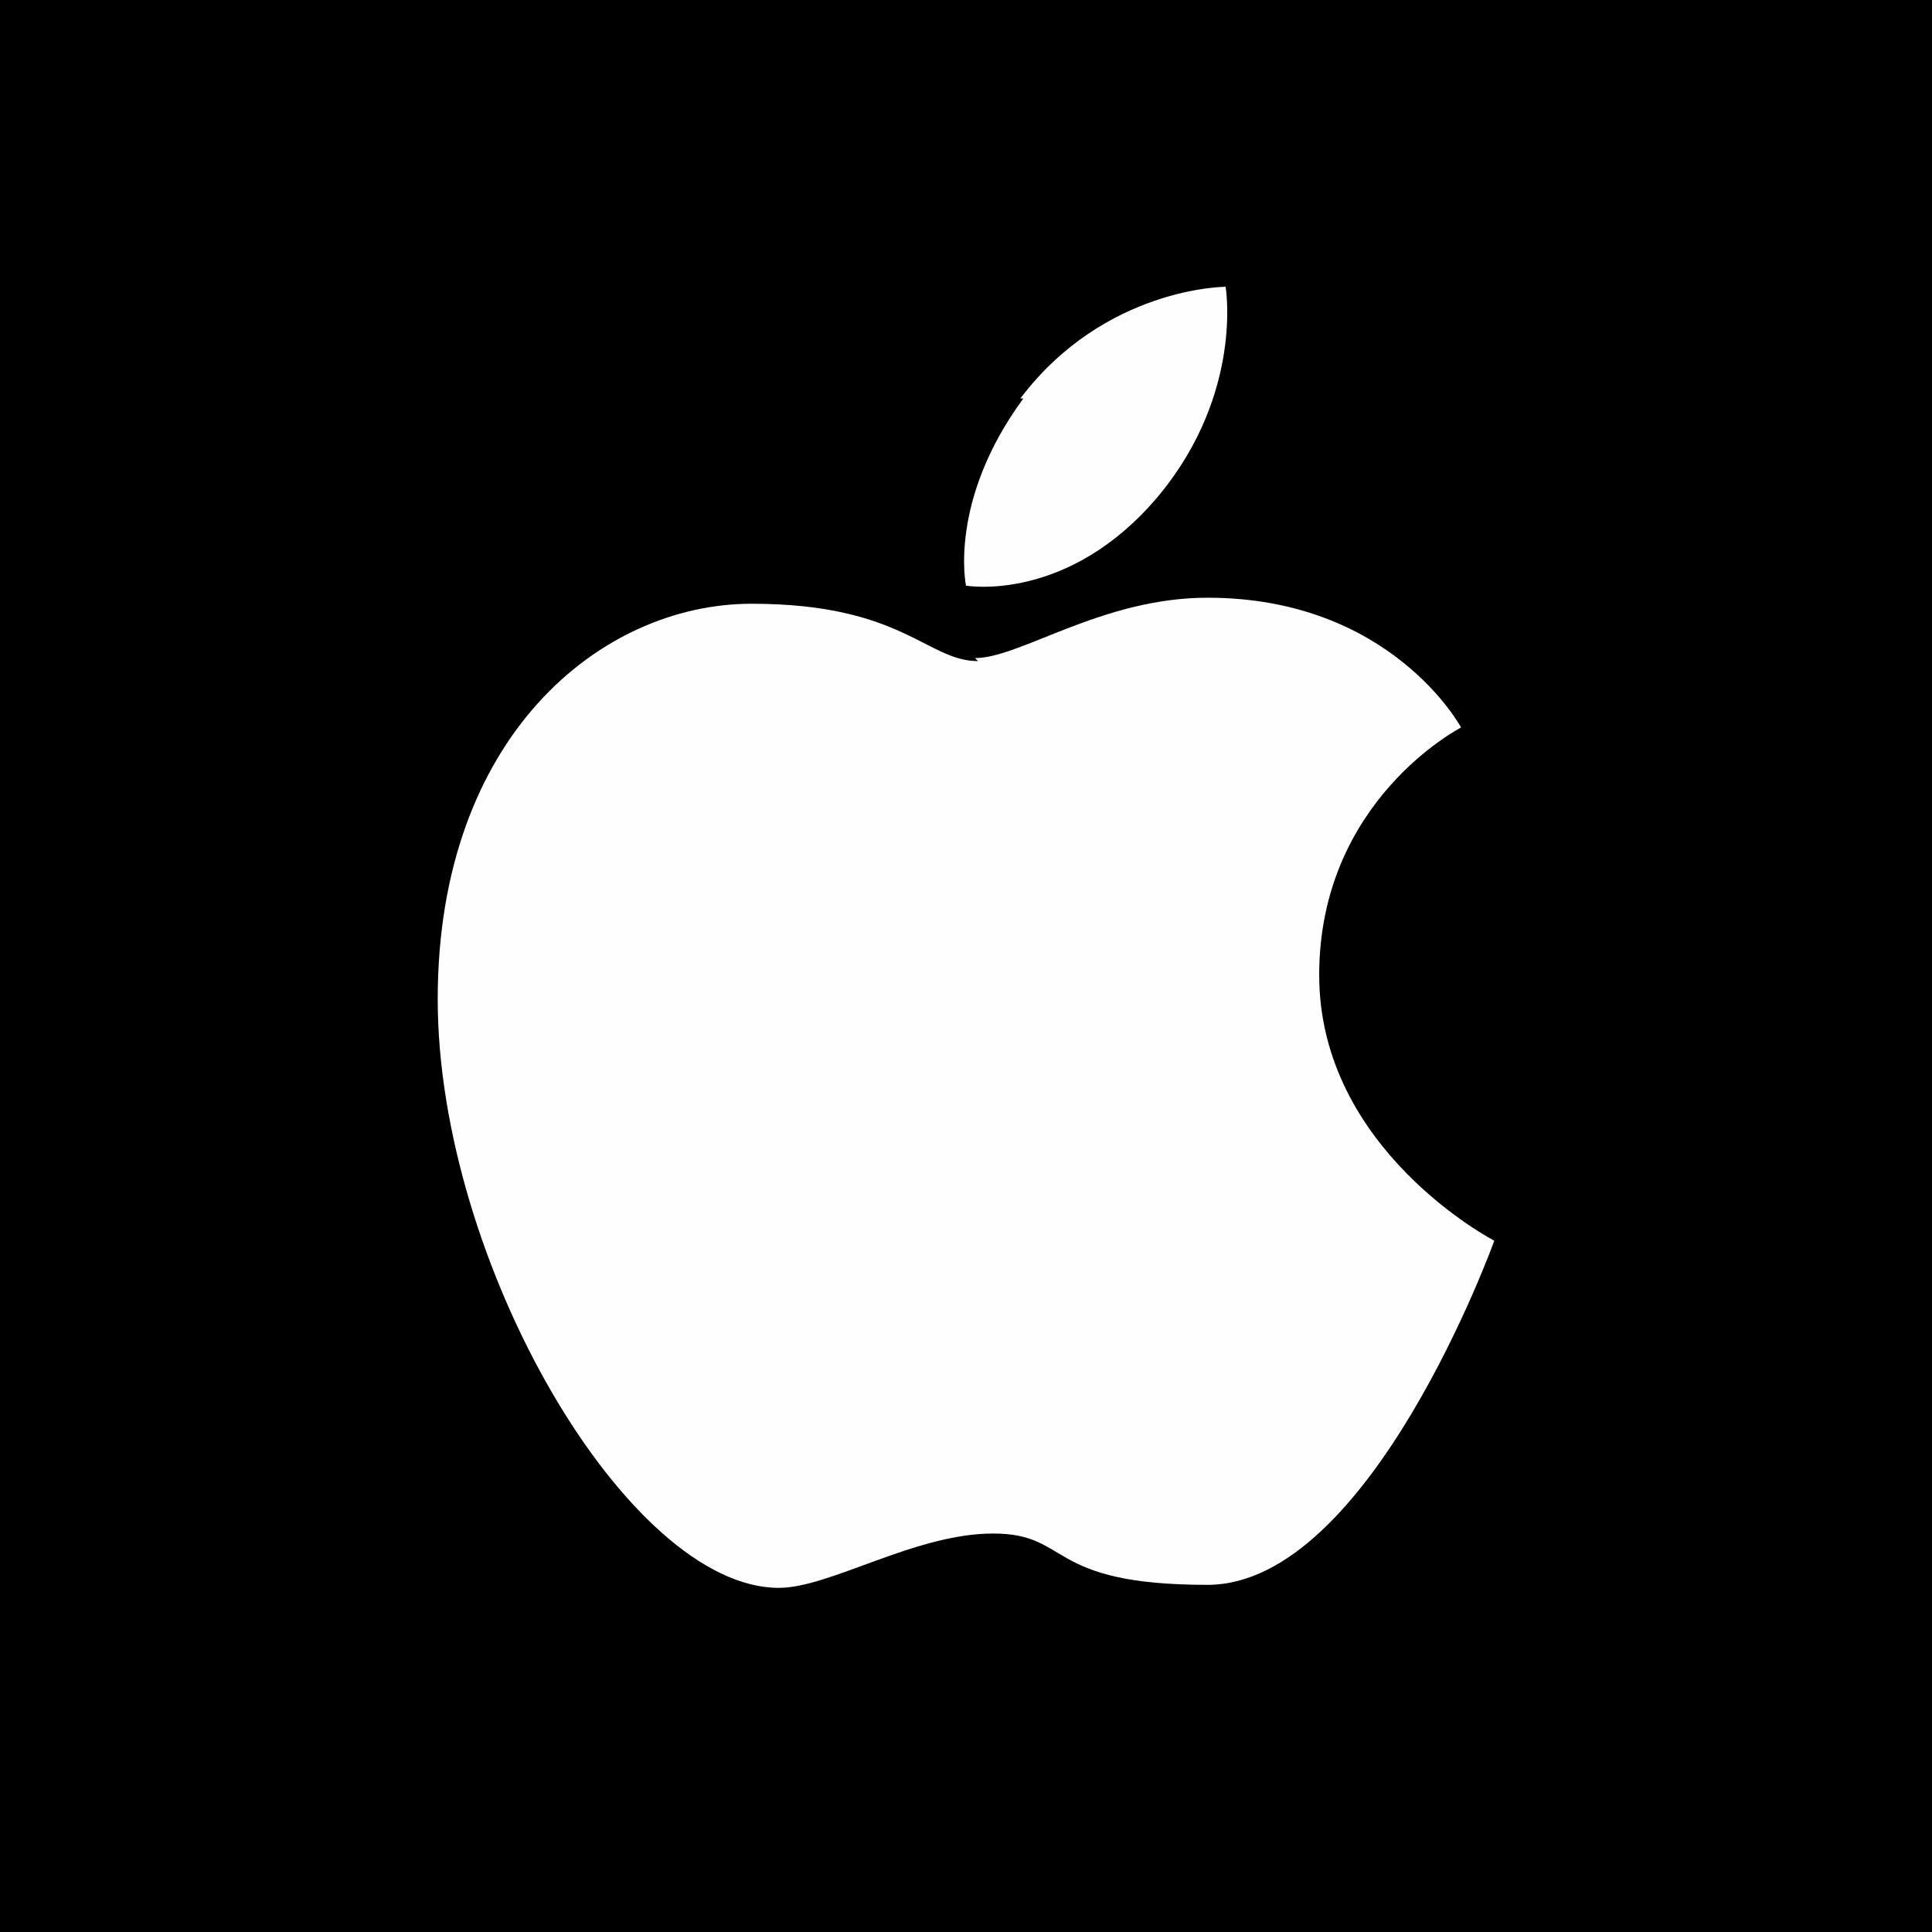
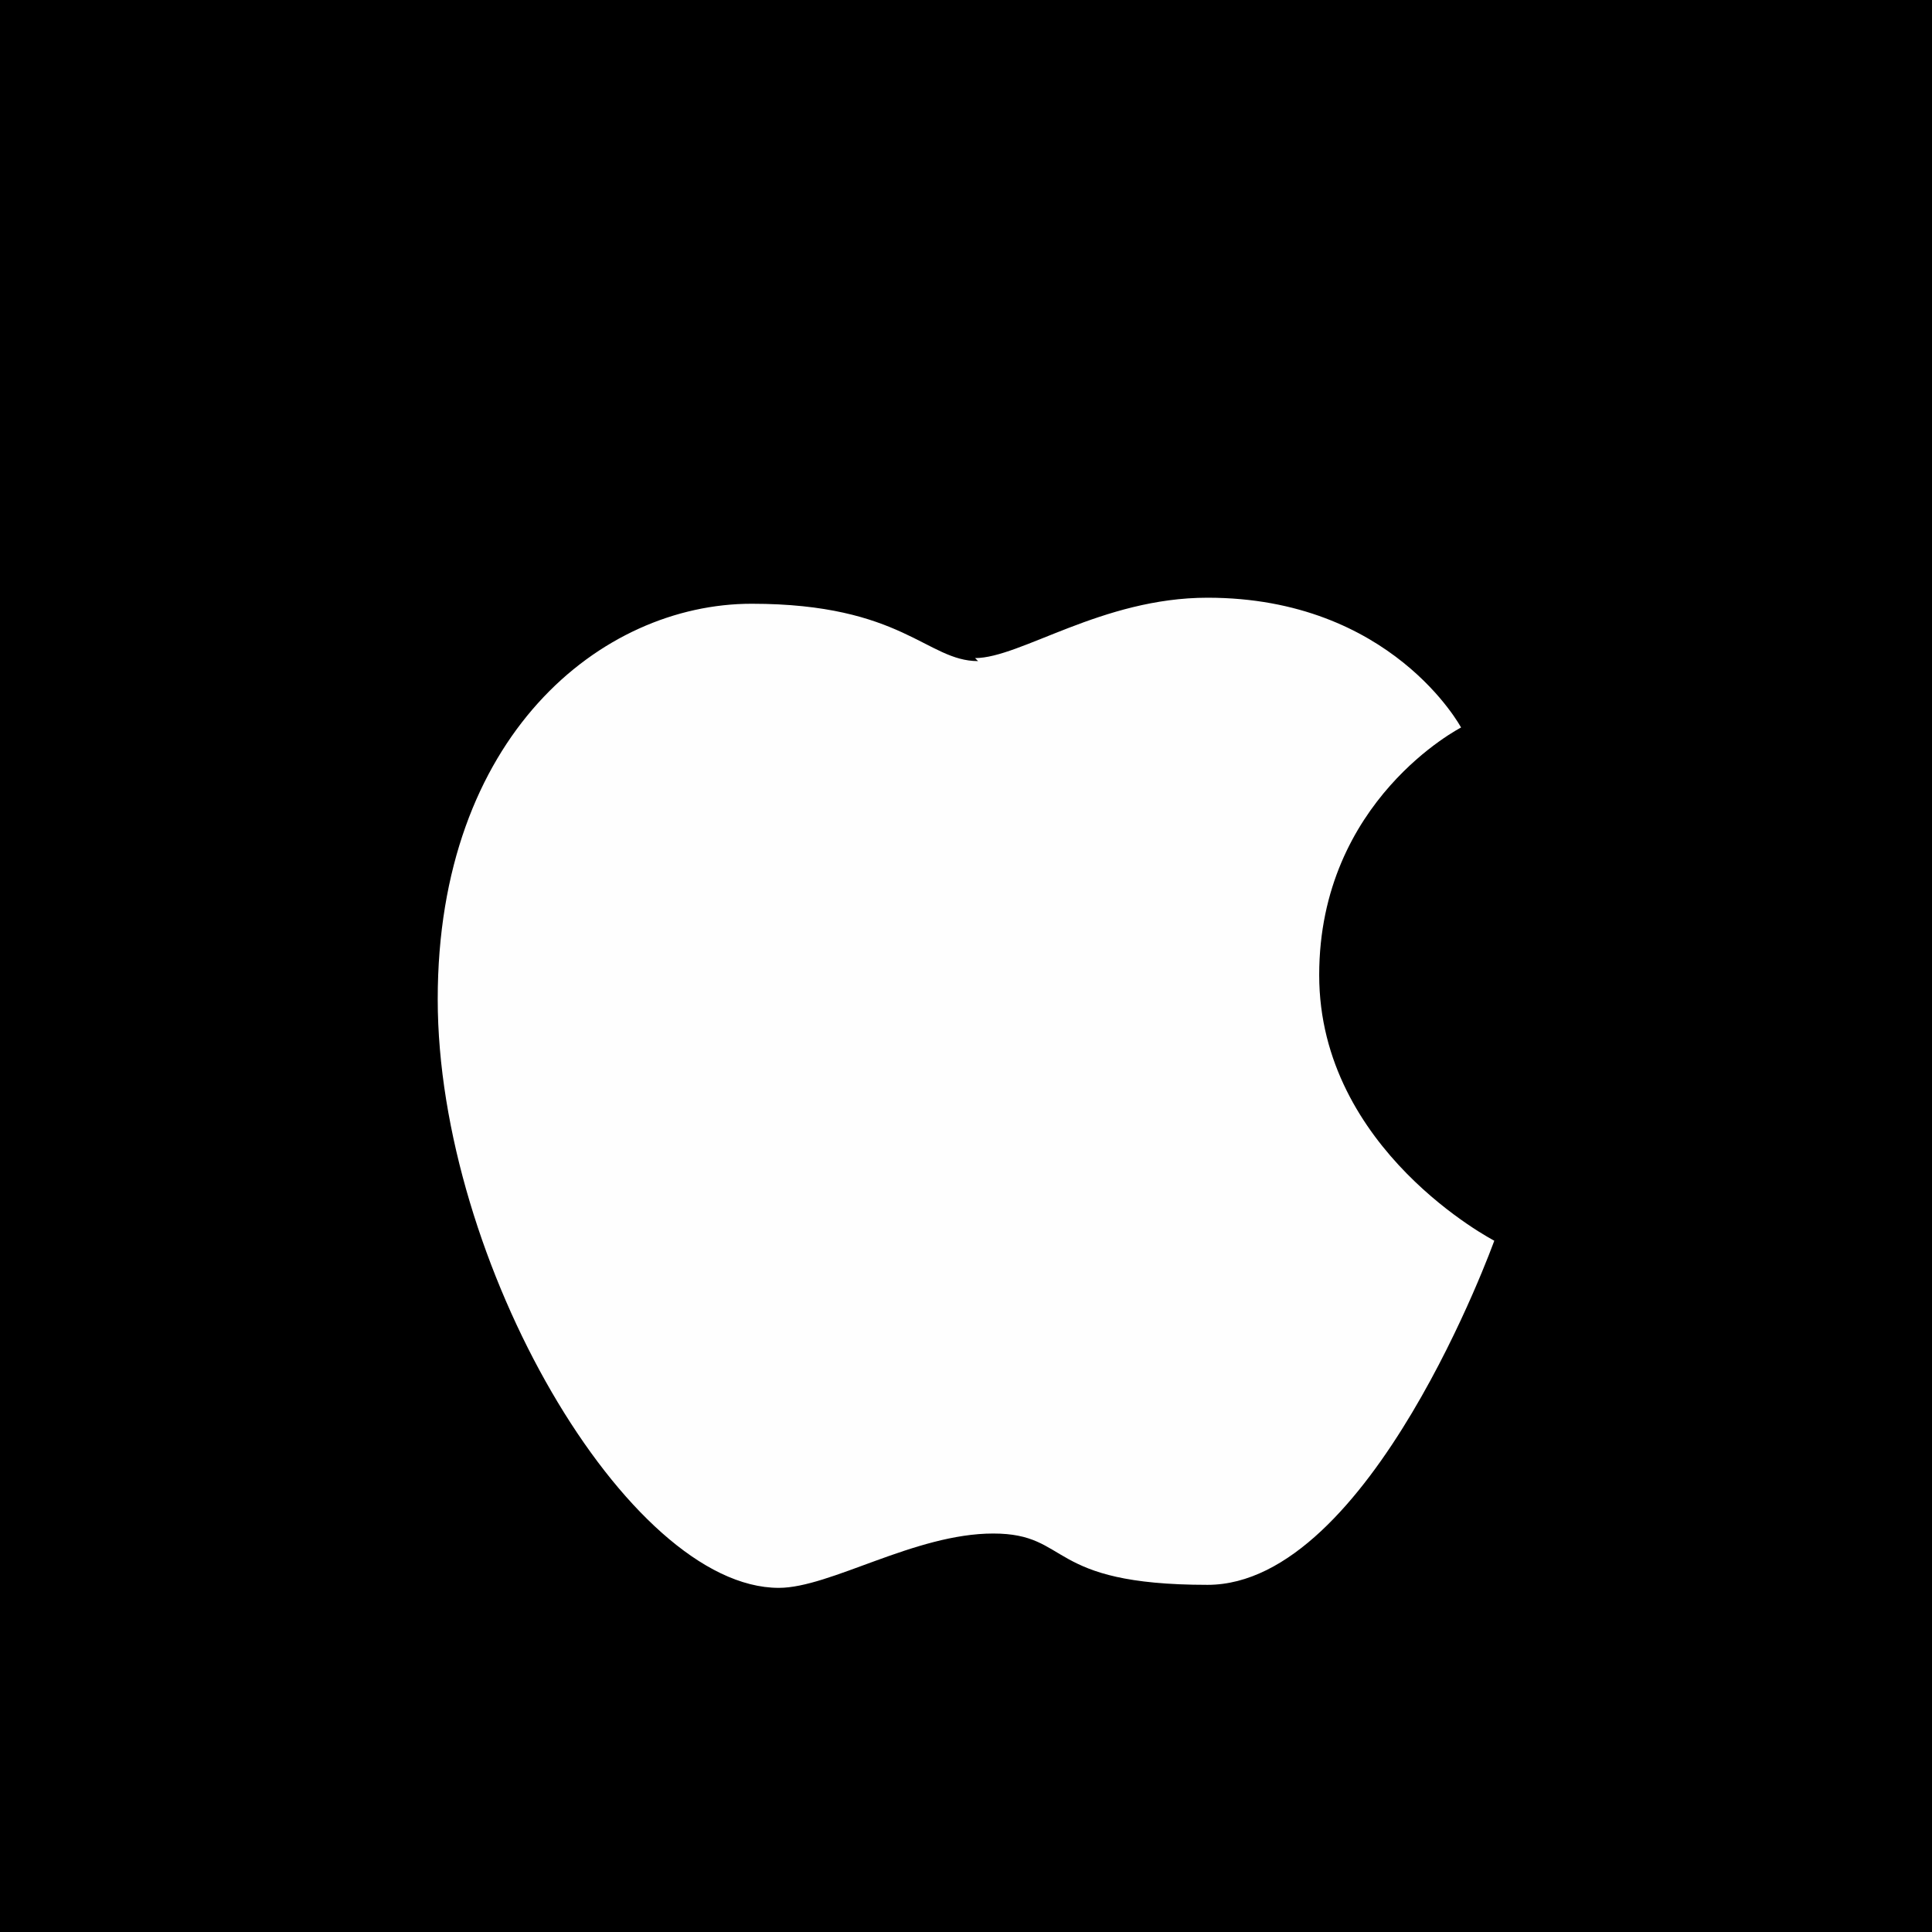
<svg xmlns="http://www.w3.org/2000/svg" version="1.1" viewBox="0 0 64 64">
  <defs>
    <style>
      .cls-1 {
        fill: #fefefe;
        fill-rule: evenodd;
      }
    </style>
  </defs>
  <g>
    <g id="Layer_1">
      <rect x="-.5" y="-.5" width="65" height="65" />
      <g>
-         <path class="cls-1" d="M33.8,13.2c2.8-3.7,6.8-3.7,6.8-3.7,0,0,.6,3.5-2.2,6.9-3,3.6-6.4,3-6.4,3,0,0-.6-2.8,1.9-6.2Z" />
        <path class="cls-1" d="M32.3,21.8c1.5,0,4.2-2,7.7-2,6.1,0,8.4,4.3,8.4,4.3,0,0-4.7,2.4-4.7,8.2s5.8,8.8,5.8,8.8c0,0-4.1,11.4-9.5,11.4s-4.5-1.7-7.1-1.7-5.4,1.8-7.1,1.8c-5,0-11.3-10.8-11.3-19.5s5.4-13.1,10.4-13.1,5.8,1.9,7.5,1.9Z" />
      </g>
    </g>
  </g>
</svg>